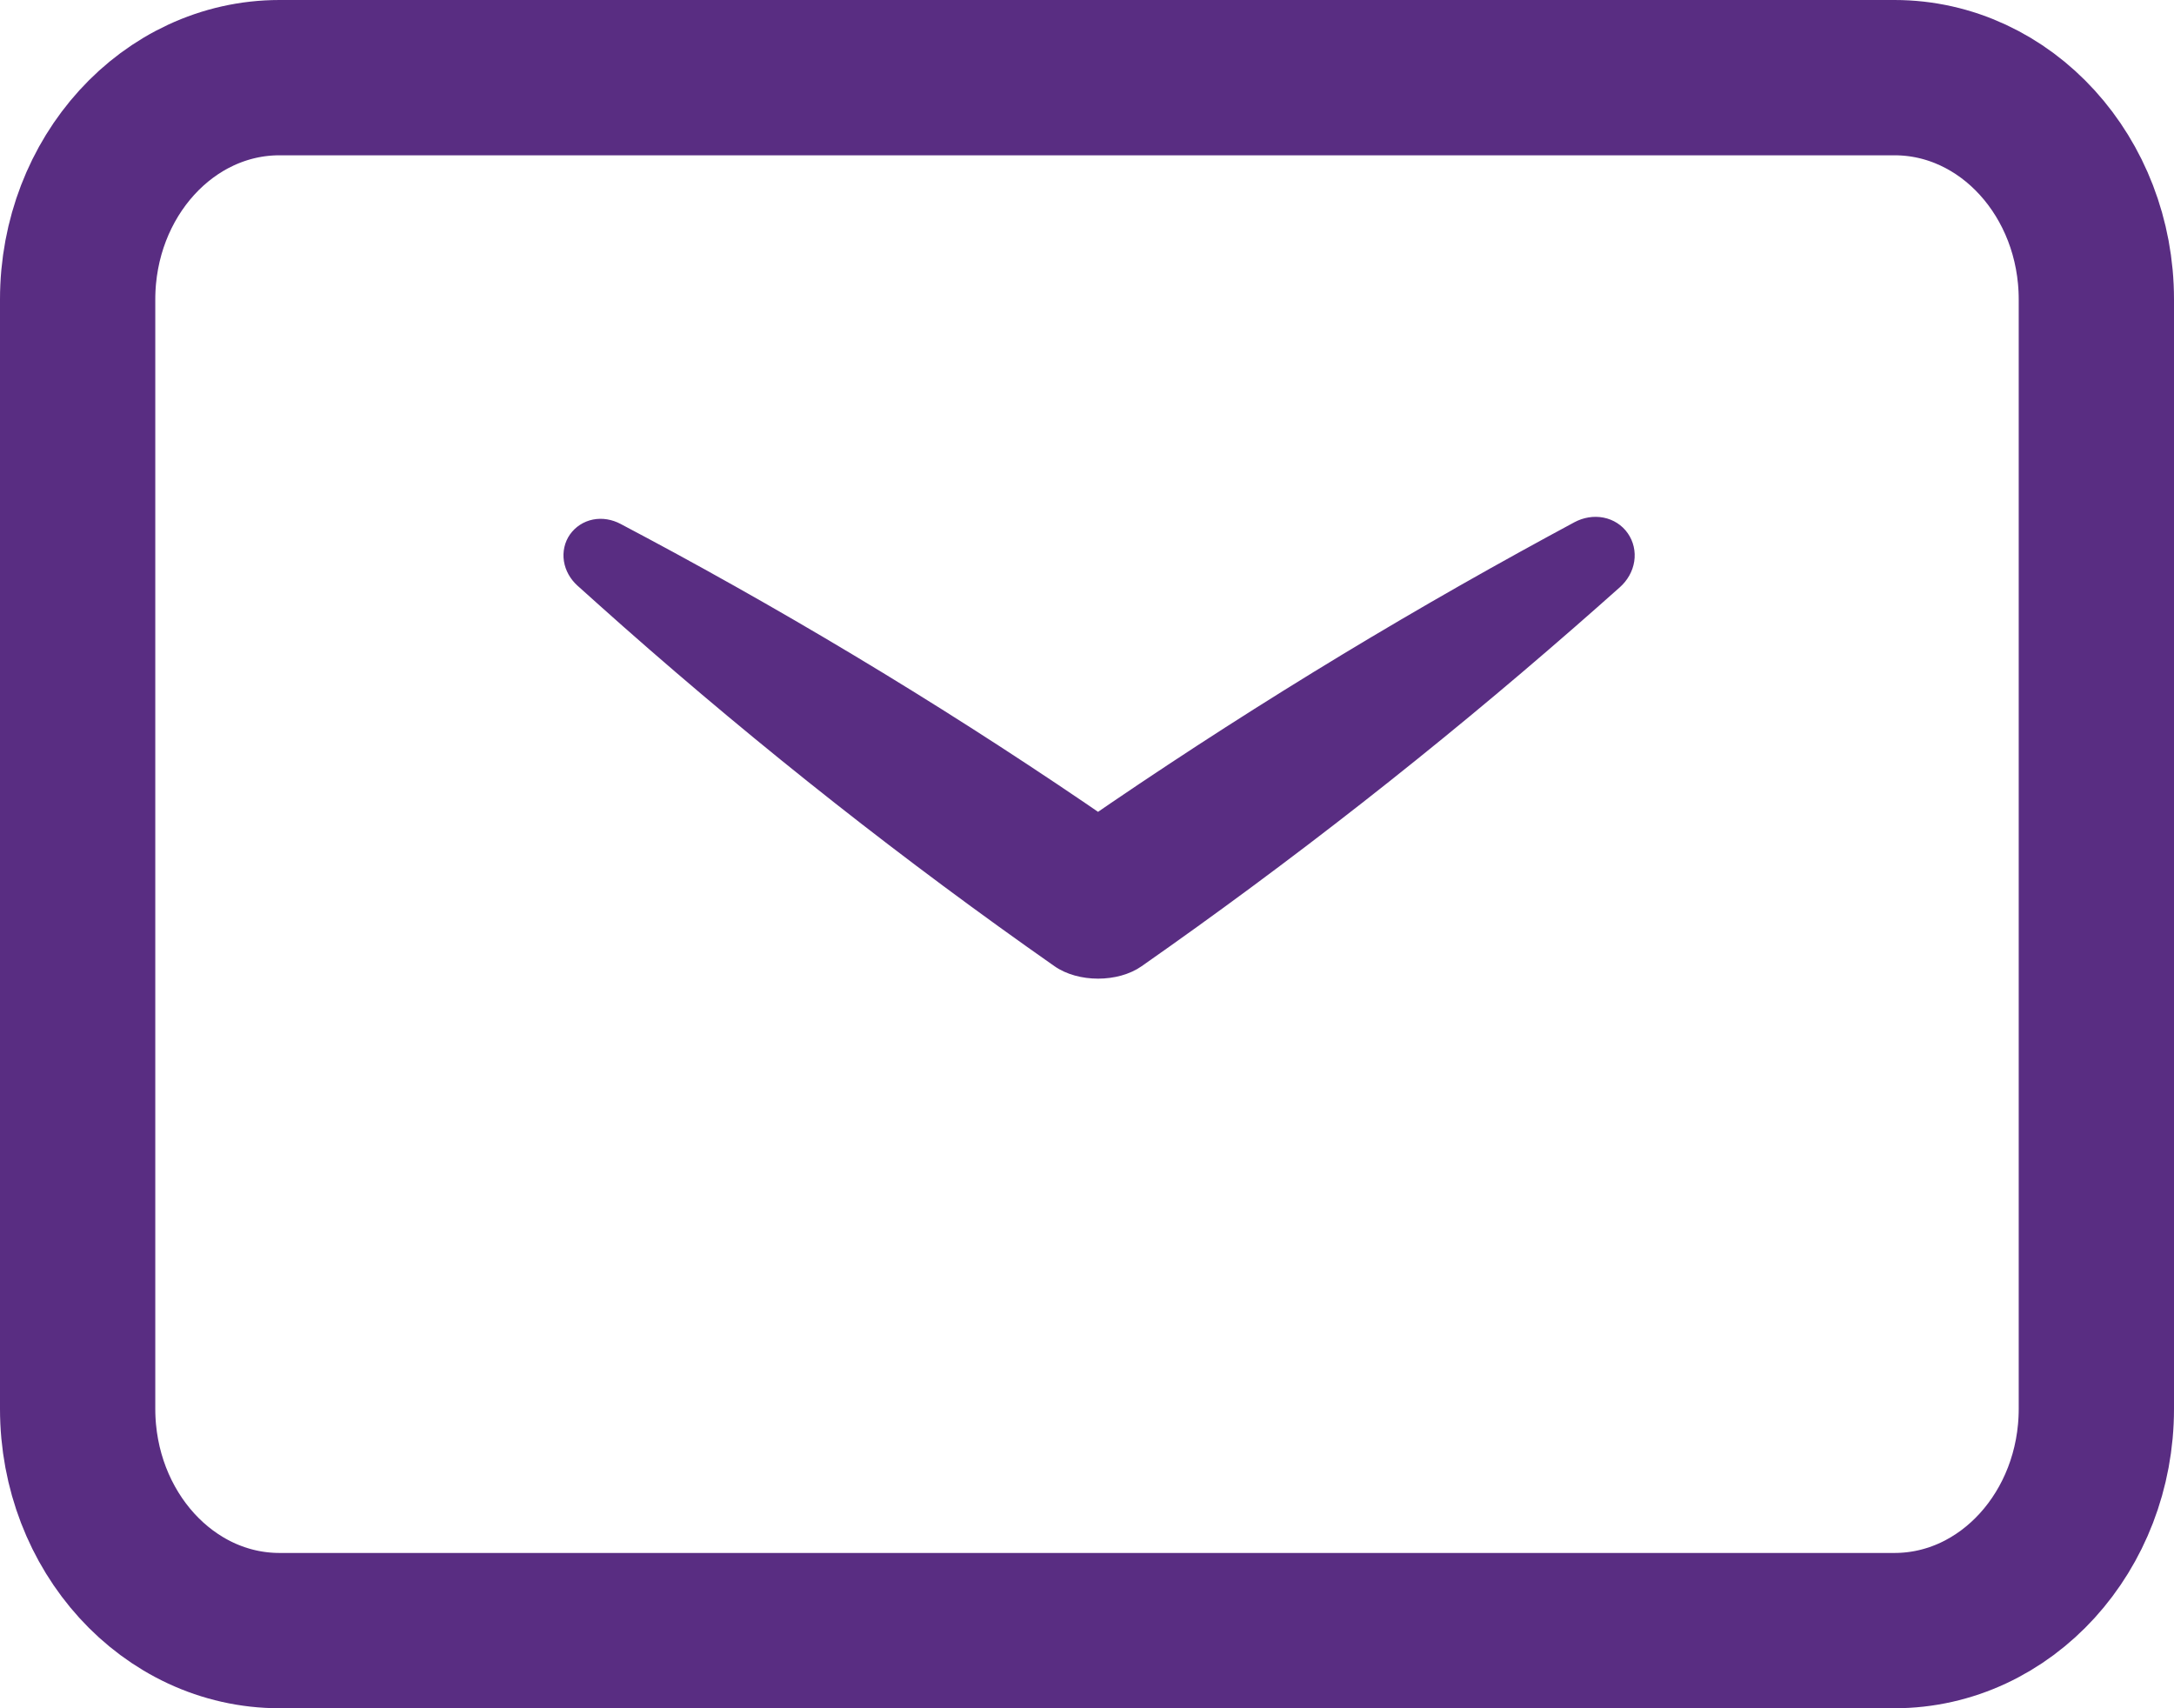
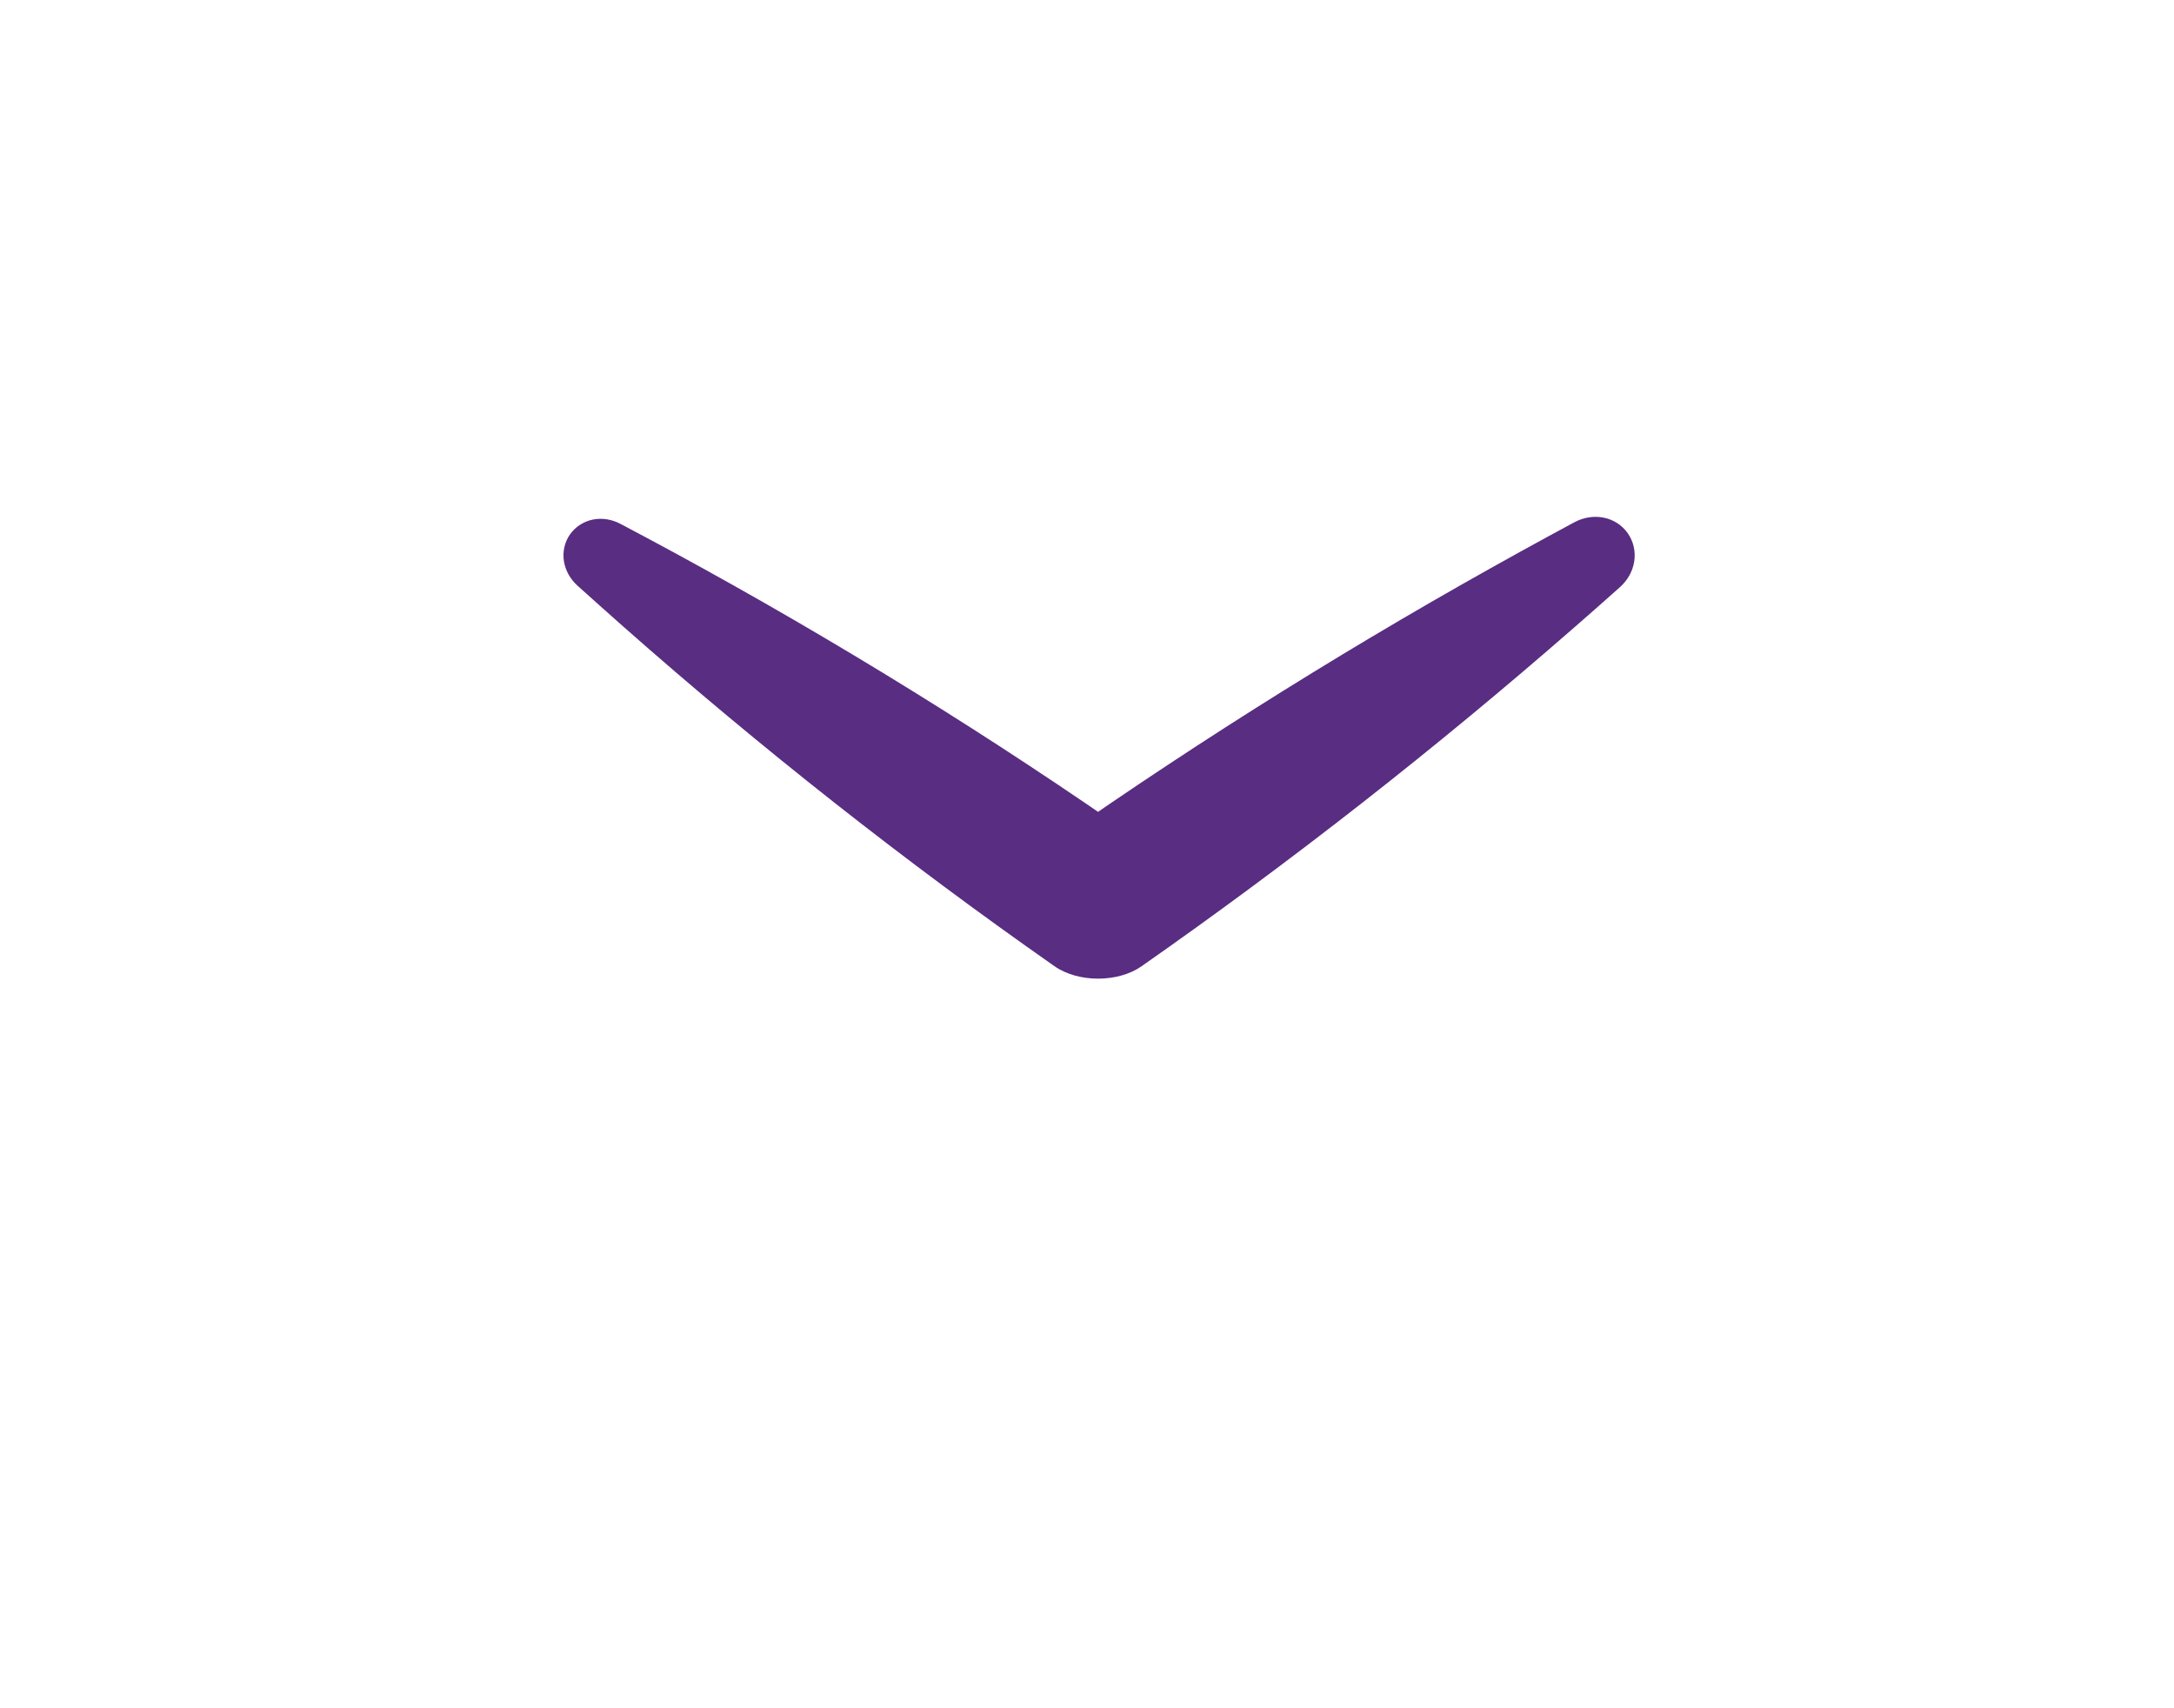
<svg xmlns="http://www.w3.org/2000/svg" width="28" height="22" viewBox="0 0 28 22" fill="none">
  <path d="M7.992 6.747C7.884 6.69 7.759 6.667 7.638 6.691C7.517 6.715 7.411 6.784 7.341 6.883C7.272 6.981 7.244 7.105 7.263 7.227C7.282 7.349 7.346 7.459 7.436 7.541C7.632 7.717 7.828 7.893 8.025 8.067C9.801 9.635 11.654 11.094 13.582 12.444C13.887 12.657 14.399 12.657 14.703 12.444C16.632 11.094 18.488 9.641 20.272 8.084C20.47 7.911 20.668 7.737 20.864 7.562C20.96 7.476 21.028 7.36 21.048 7.231C21.068 7.102 21.038 6.972 20.965 6.868C20.892 6.763 20.78 6.691 20.652 6.666C20.524 6.641 20.392 6.665 20.279 6.725C20.047 6.85 19.815 6.976 19.585 7.103C17.512 8.246 15.511 9.493 13.582 10.843H14.703C12.774 9.493 10.77 8.252 8.689 7.12C8.457 6.994 8.225 6.87 7.992 6.747Z" fill="#592D82" />
-   <path d="M1 18.143V3.857C1 2.279 2.164 1 3.6 1H24.4C25.836 1 27 2.279 27 3.857V18.143C27 19.721 25.836 21 24.4 21H3.6C2.164 21 1 19.721 1 18.143Z" stroke="#592D82" stroke-width="2" />
</svg>